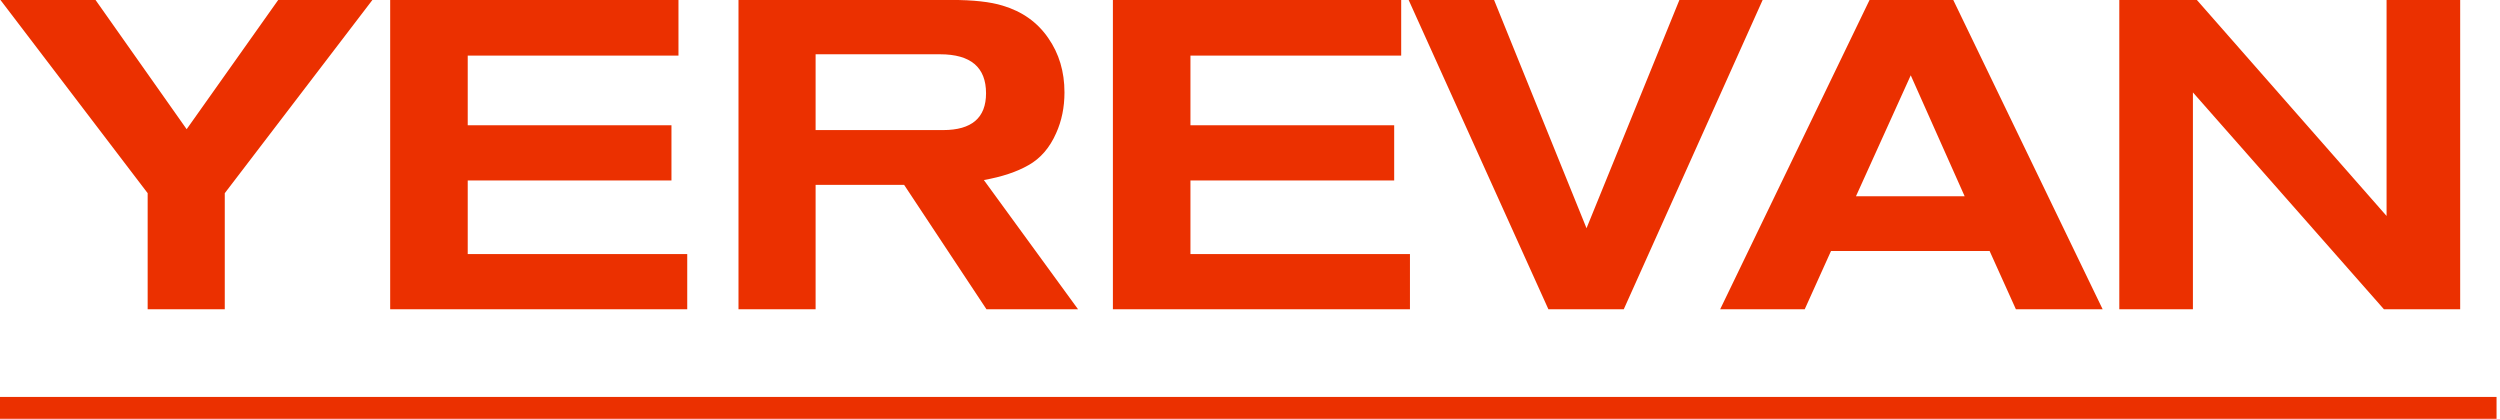
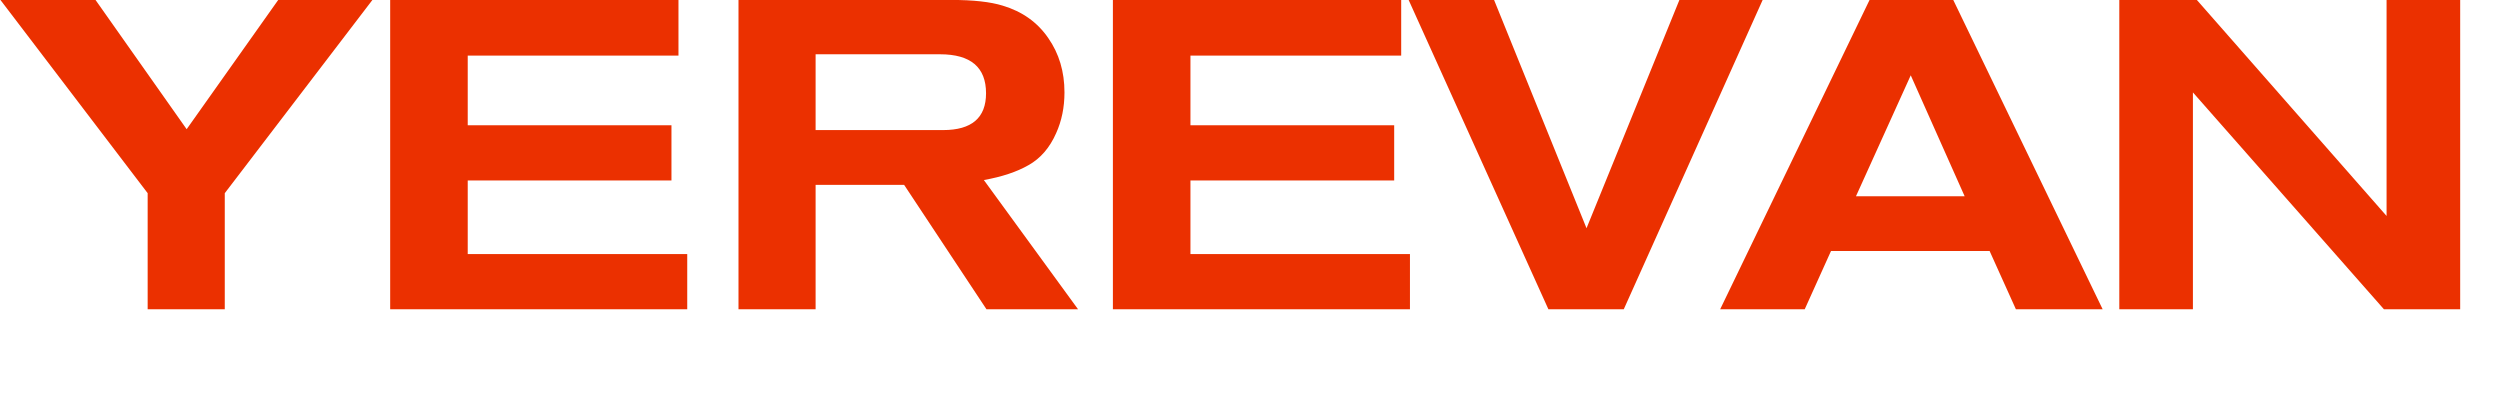
<svg xmlns="http://www.w3.org/2000/svg" width="388" height="65" viewBox="0 0 388 65" fill="none">
  <path d="M57.8 -0.008L34.884 29.98V48H22.916V29.98L0.068 -0.008H14.824L28.968 20.052L43.18 -0.008H57.8ZM106.659 48H60.555V-0.008H105.299V8.628H72.591V19.44H104.211V28.008H72.591V39.432H106.659V48ZM167.314 48H153.102L140.318 28.688H126.582V48H114.614V-0.008H147.662C151.062 -0.008 153.714 0.287 155.618 0.876C158.655 1.783 161.013 3.46 162.69 5.908C164.367 8.311 165.206 11.121 165.206 14.34C165.206 16.652 164.775 18.76 163.914 20.664C162.917 22.931 161.489 24.585 159.63 25.628C157.817 26.671 155.505 27.441 152.694 27.94L167.314 48ZM126.582 8.424V20.188H146.37C150.813 20.188 153.034 18.284 153.034 14.476C153.034 10.441 150.654 8.424 145.894 8.424H126.582ZM218.825 48H172.721V-0.008H217.465V8.628H184.757V19.44H216.377V28.008H184.757V39.432H218.825V48ZM273.564 -0.008L252.008 48H240.312L218.62 -0.008H231.88L246.228 35.42L260.644 -0.008H273.564ZM326.332 48H312.868L308.788 38.956H284.172L280.092 48H266.968L290.156 -0.008H303.144L326.332 48ZM304.912 30.456L296.548 11.688L288.048 30.456H304.912ZM381.82 48H369.988L340.34 14.34V48H328.916V-0.008H340.952L370.396 33.516V-0.008H381.82V48Z" fill="#EB3000" />
-   <path d="M0 61.6H387.464V65H0V61.6Z" fill="#EB3000" />
</svg>